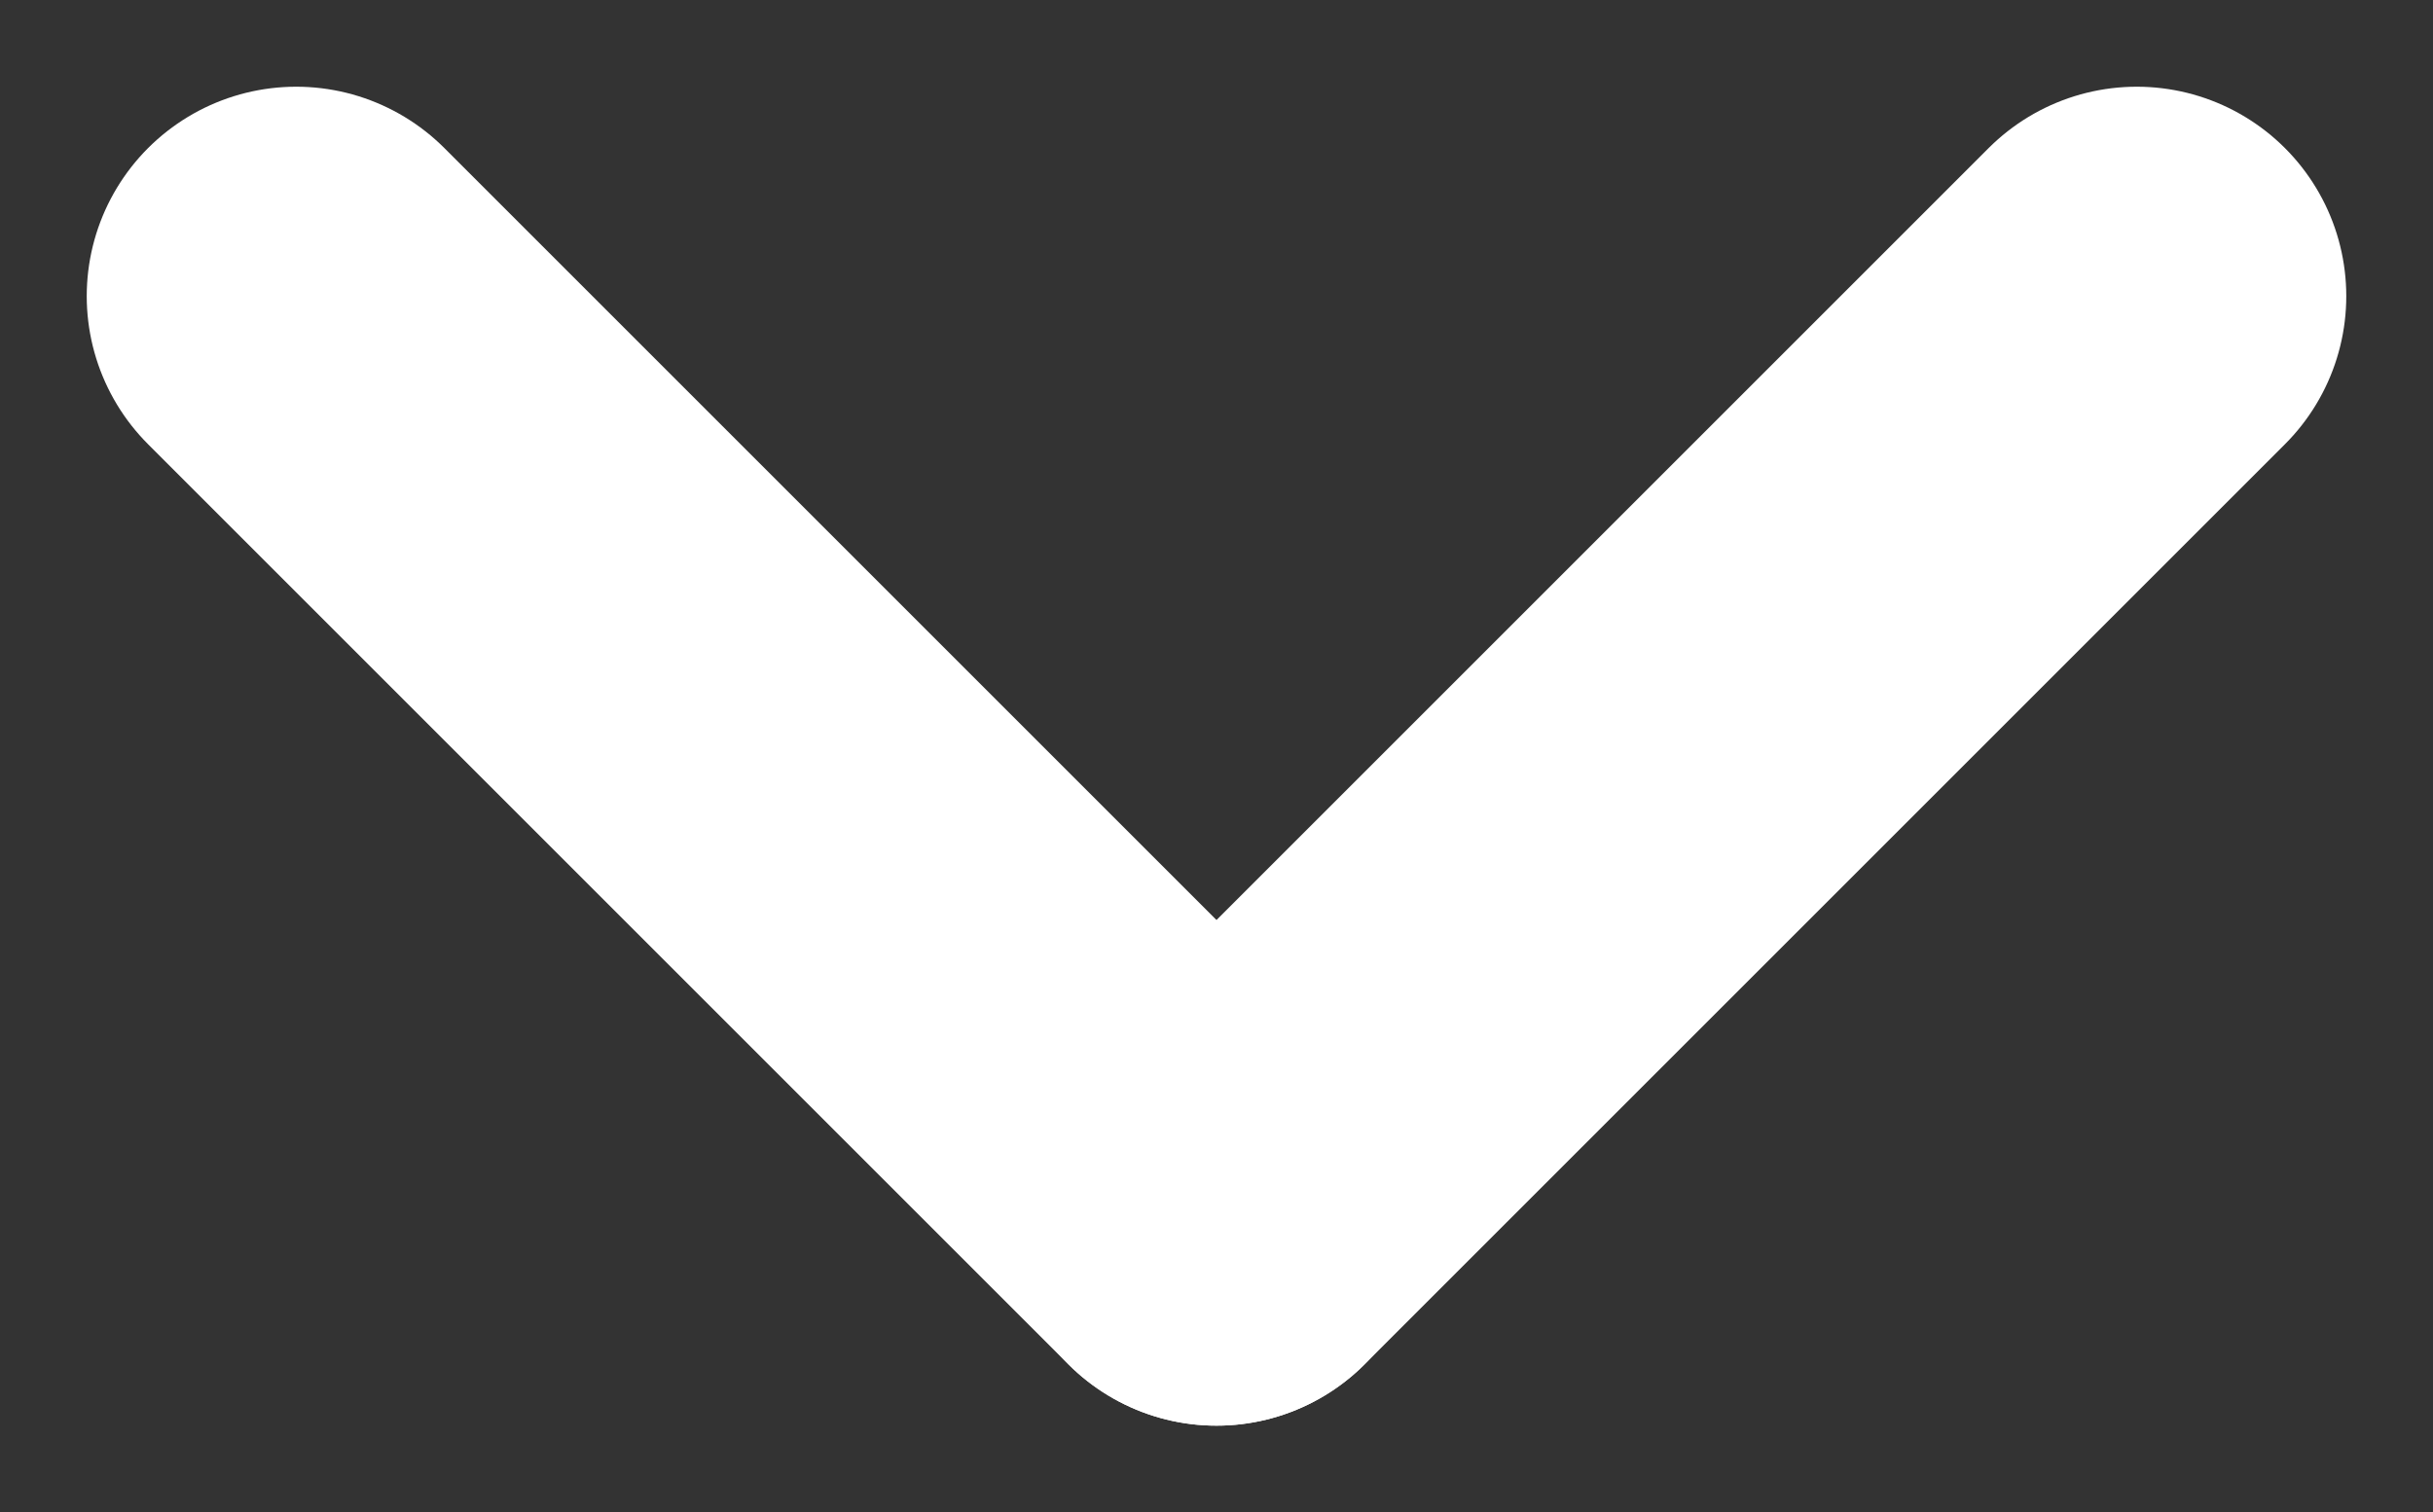
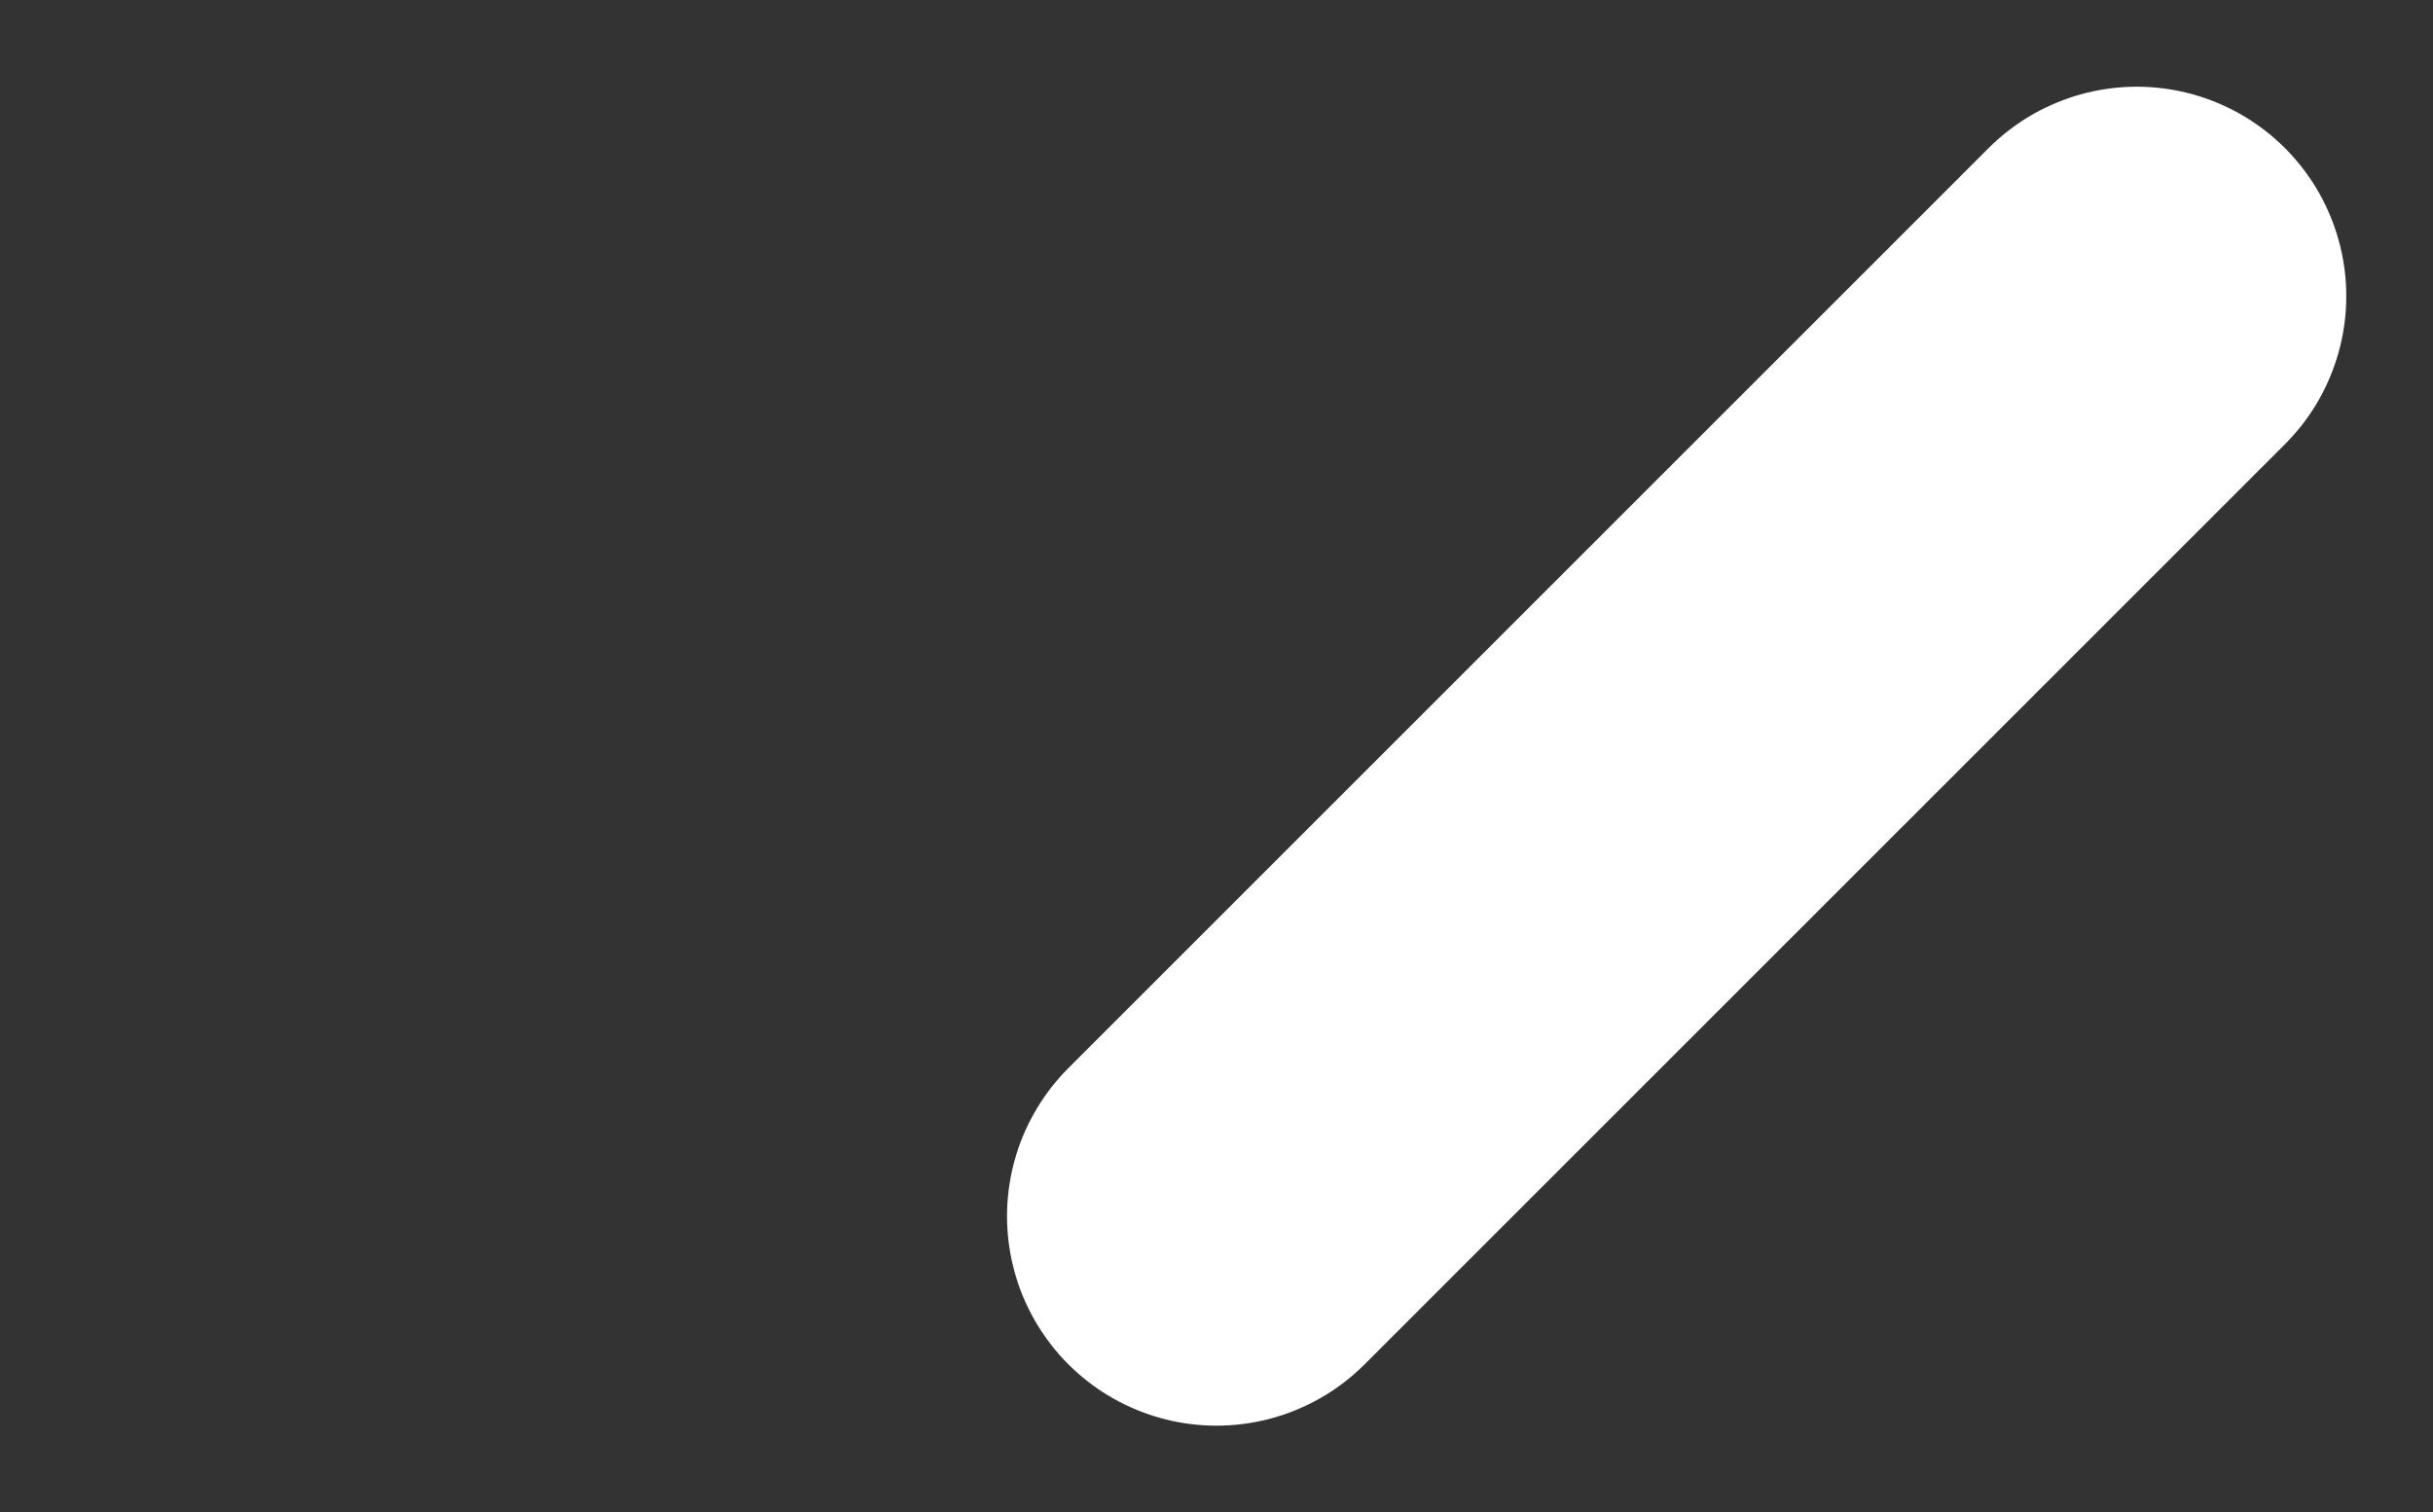
<svg xmlns="http://www.w3.org/2000/svg" width="11.614" height="7.221" viewBox="0 0 11.614 7.221">
  <rect x="0" y="0" width="11.614" height="7.221" fill="#333333" stroke="none" />
  <g id="Groupe_156" data-name="Groupe 156" transform="translate(1.414 1.414)">
-     <line id="Ligne_21" data-name="Ligne 21" x2="4.393" y2="4.393" fill="none" stroke="#fff" stroke-linecap="round" stroke-width="2" />
    <line id="Ligne_22" data-name="Ligne 22" y1="4.393" x2="4.393" transform="translate(4.393)" fill="none" stroke="#fff" stroke-linecap="round" stroke-width="2" />
  </g>
</svg>